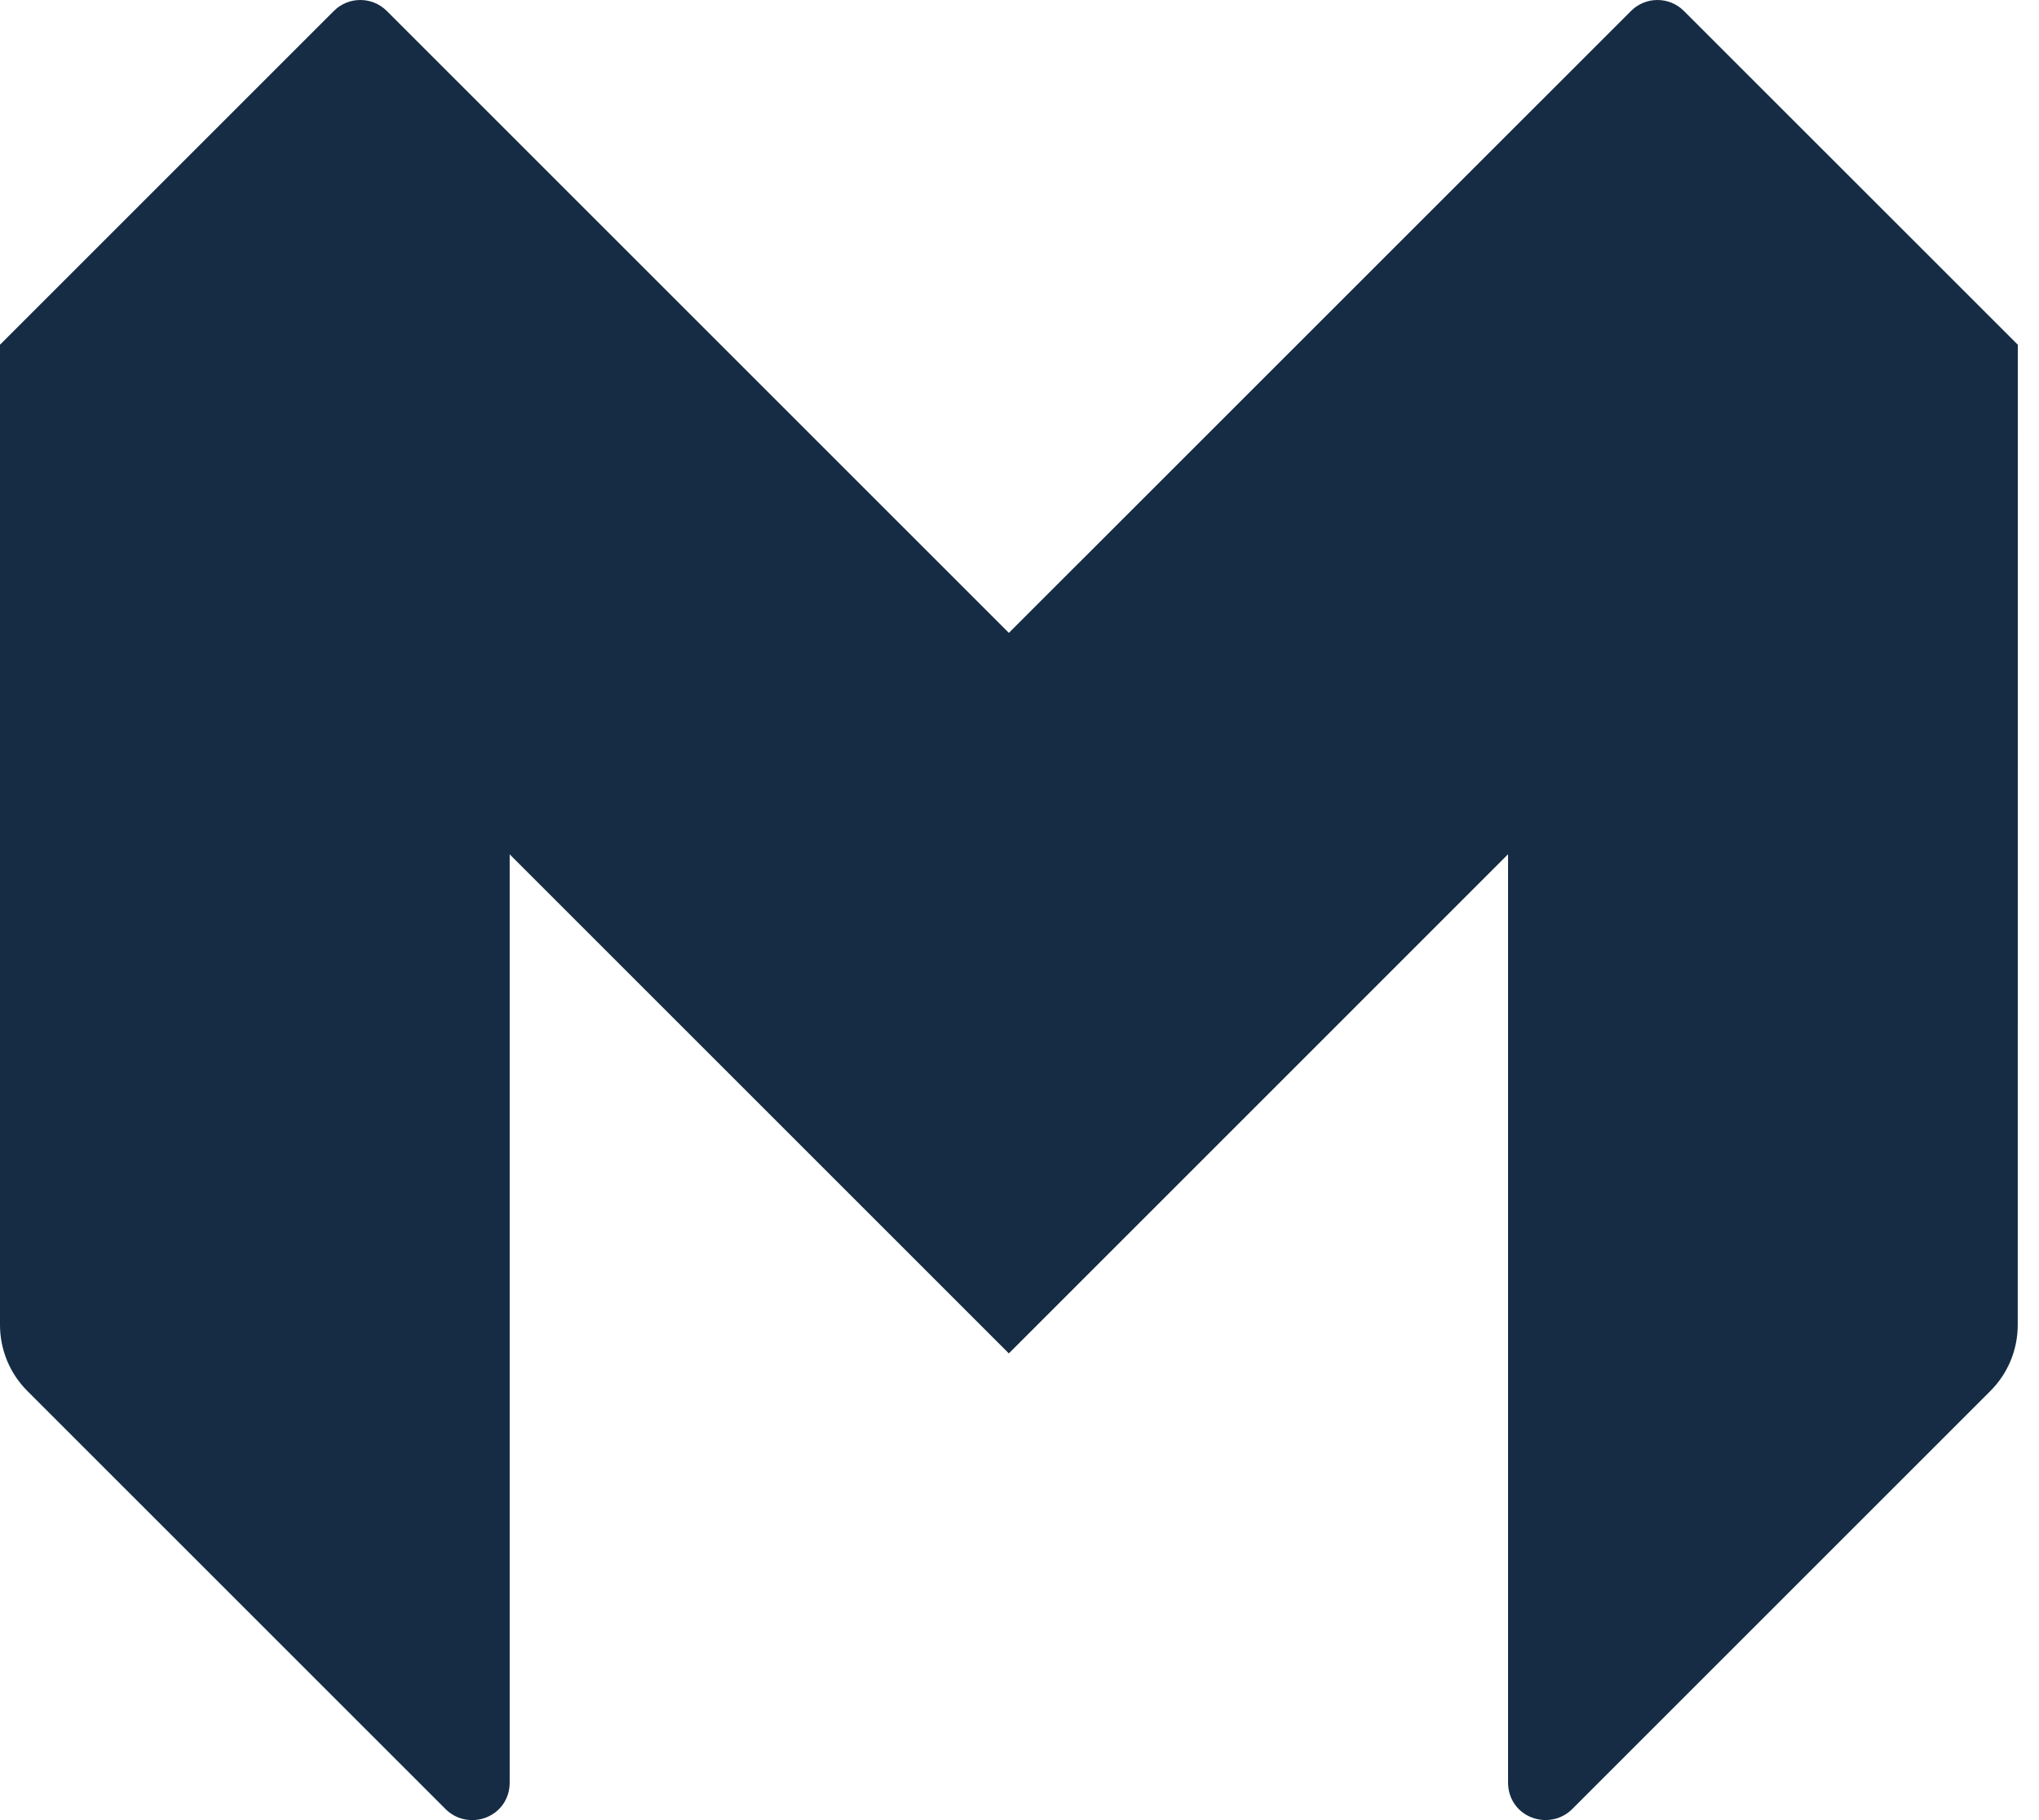
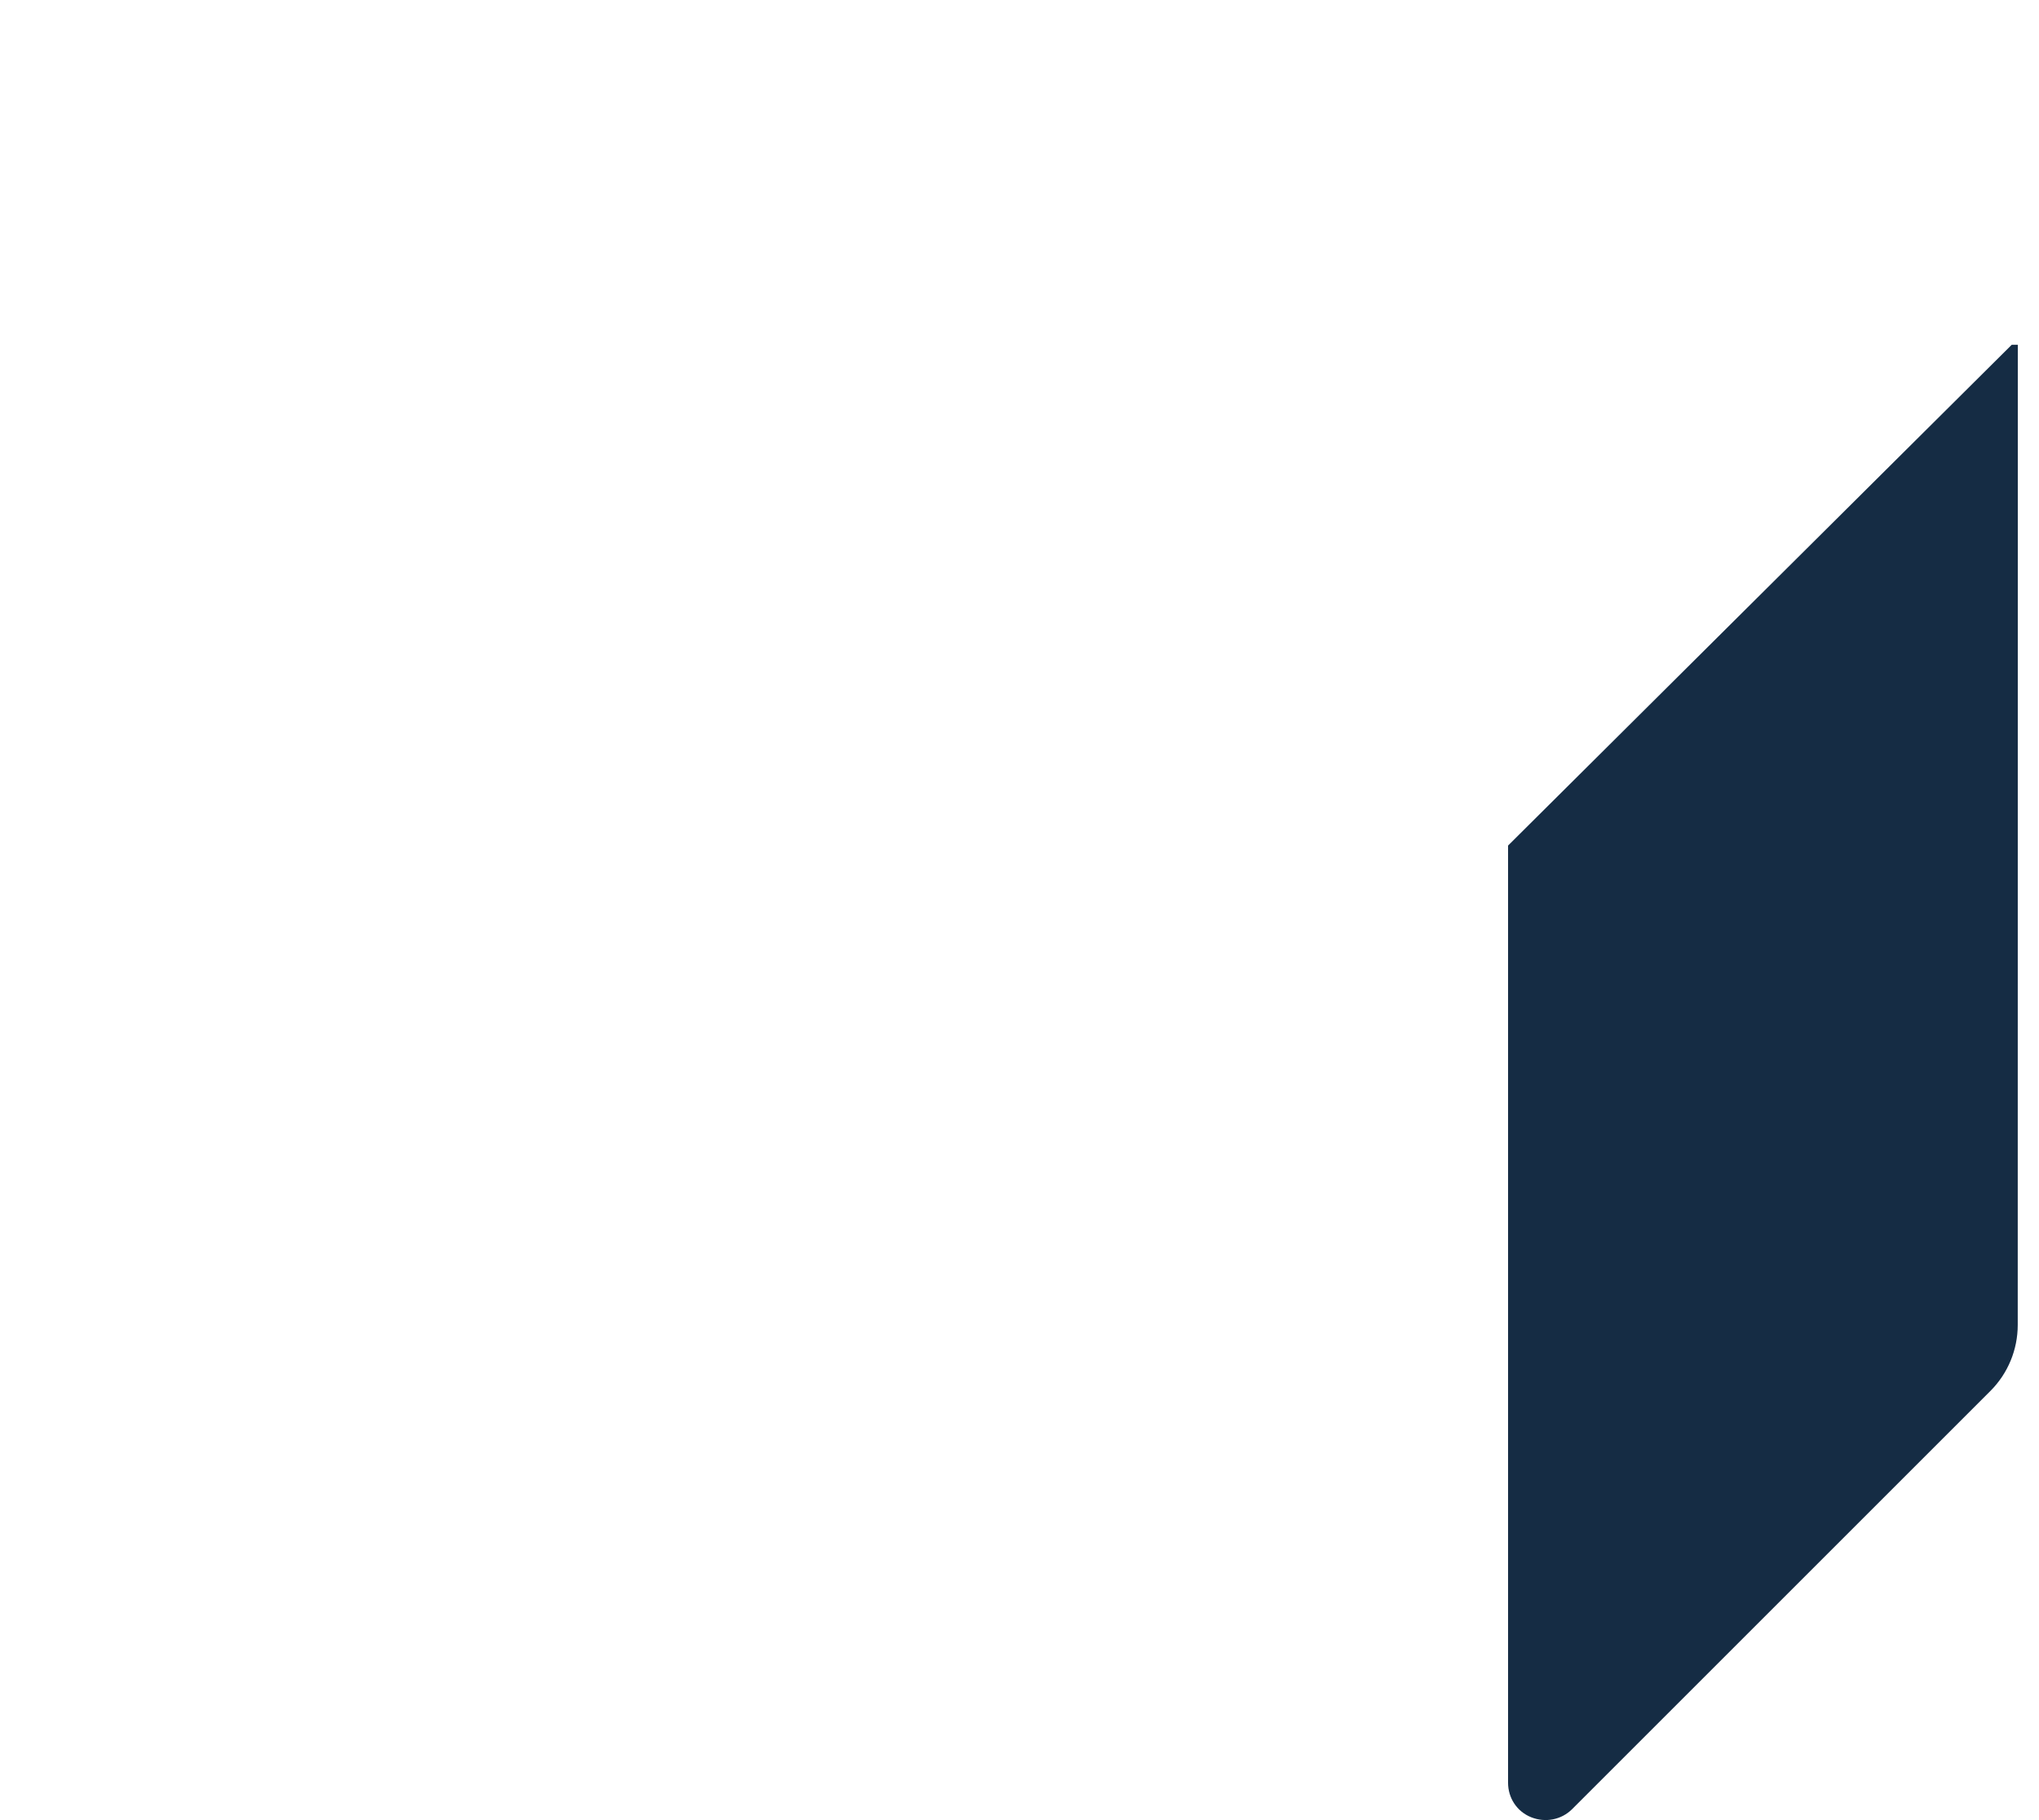
<svg xmlns="http://www.w3.org/2000/svg" width="28" height="25" viewBox="0 0 28 25" fill="none">
  <path d="M27.708 18.198C27.708 18.538 27.574 18.864 27.333 19.105L21.588 24.85C21.441 24.996 21.221 25.039 21.025 24.96C20.829 24.881 20.709 24.694 20.709 24.487V11.614L27.626 4.735H27.709L27.708 18.198Z" fill="#152C44" />
-   <path d="M23.123 0.15C22.923 -0.05 22.598 -0.05 22.398 0.15L13.855 8.692H13.736V18.334L13.855 18.588L27.708 4.734L23.123 0.15Z" fill="#152C44" />
-   <path d="M1.04087e-06 18.198C-0 18.538 0.134 18.864 0.375 19.105L6.12 24.85C6.267 24.996 6.487 25.04 6.683 24.961C6.879 24.881 6.999 24.695 6.999 24.488V11.614L0.08 4.735H1.04087e-06V18.198Z" fill="#152C44" />
-   <path d="M5.311 0.15C5.11 -0.05 4.785 -0.05 4.585 0.15L0 4.735L13.854 18.59V8.693L5.311 0.15Z" fill="#152C44" />
</svg>